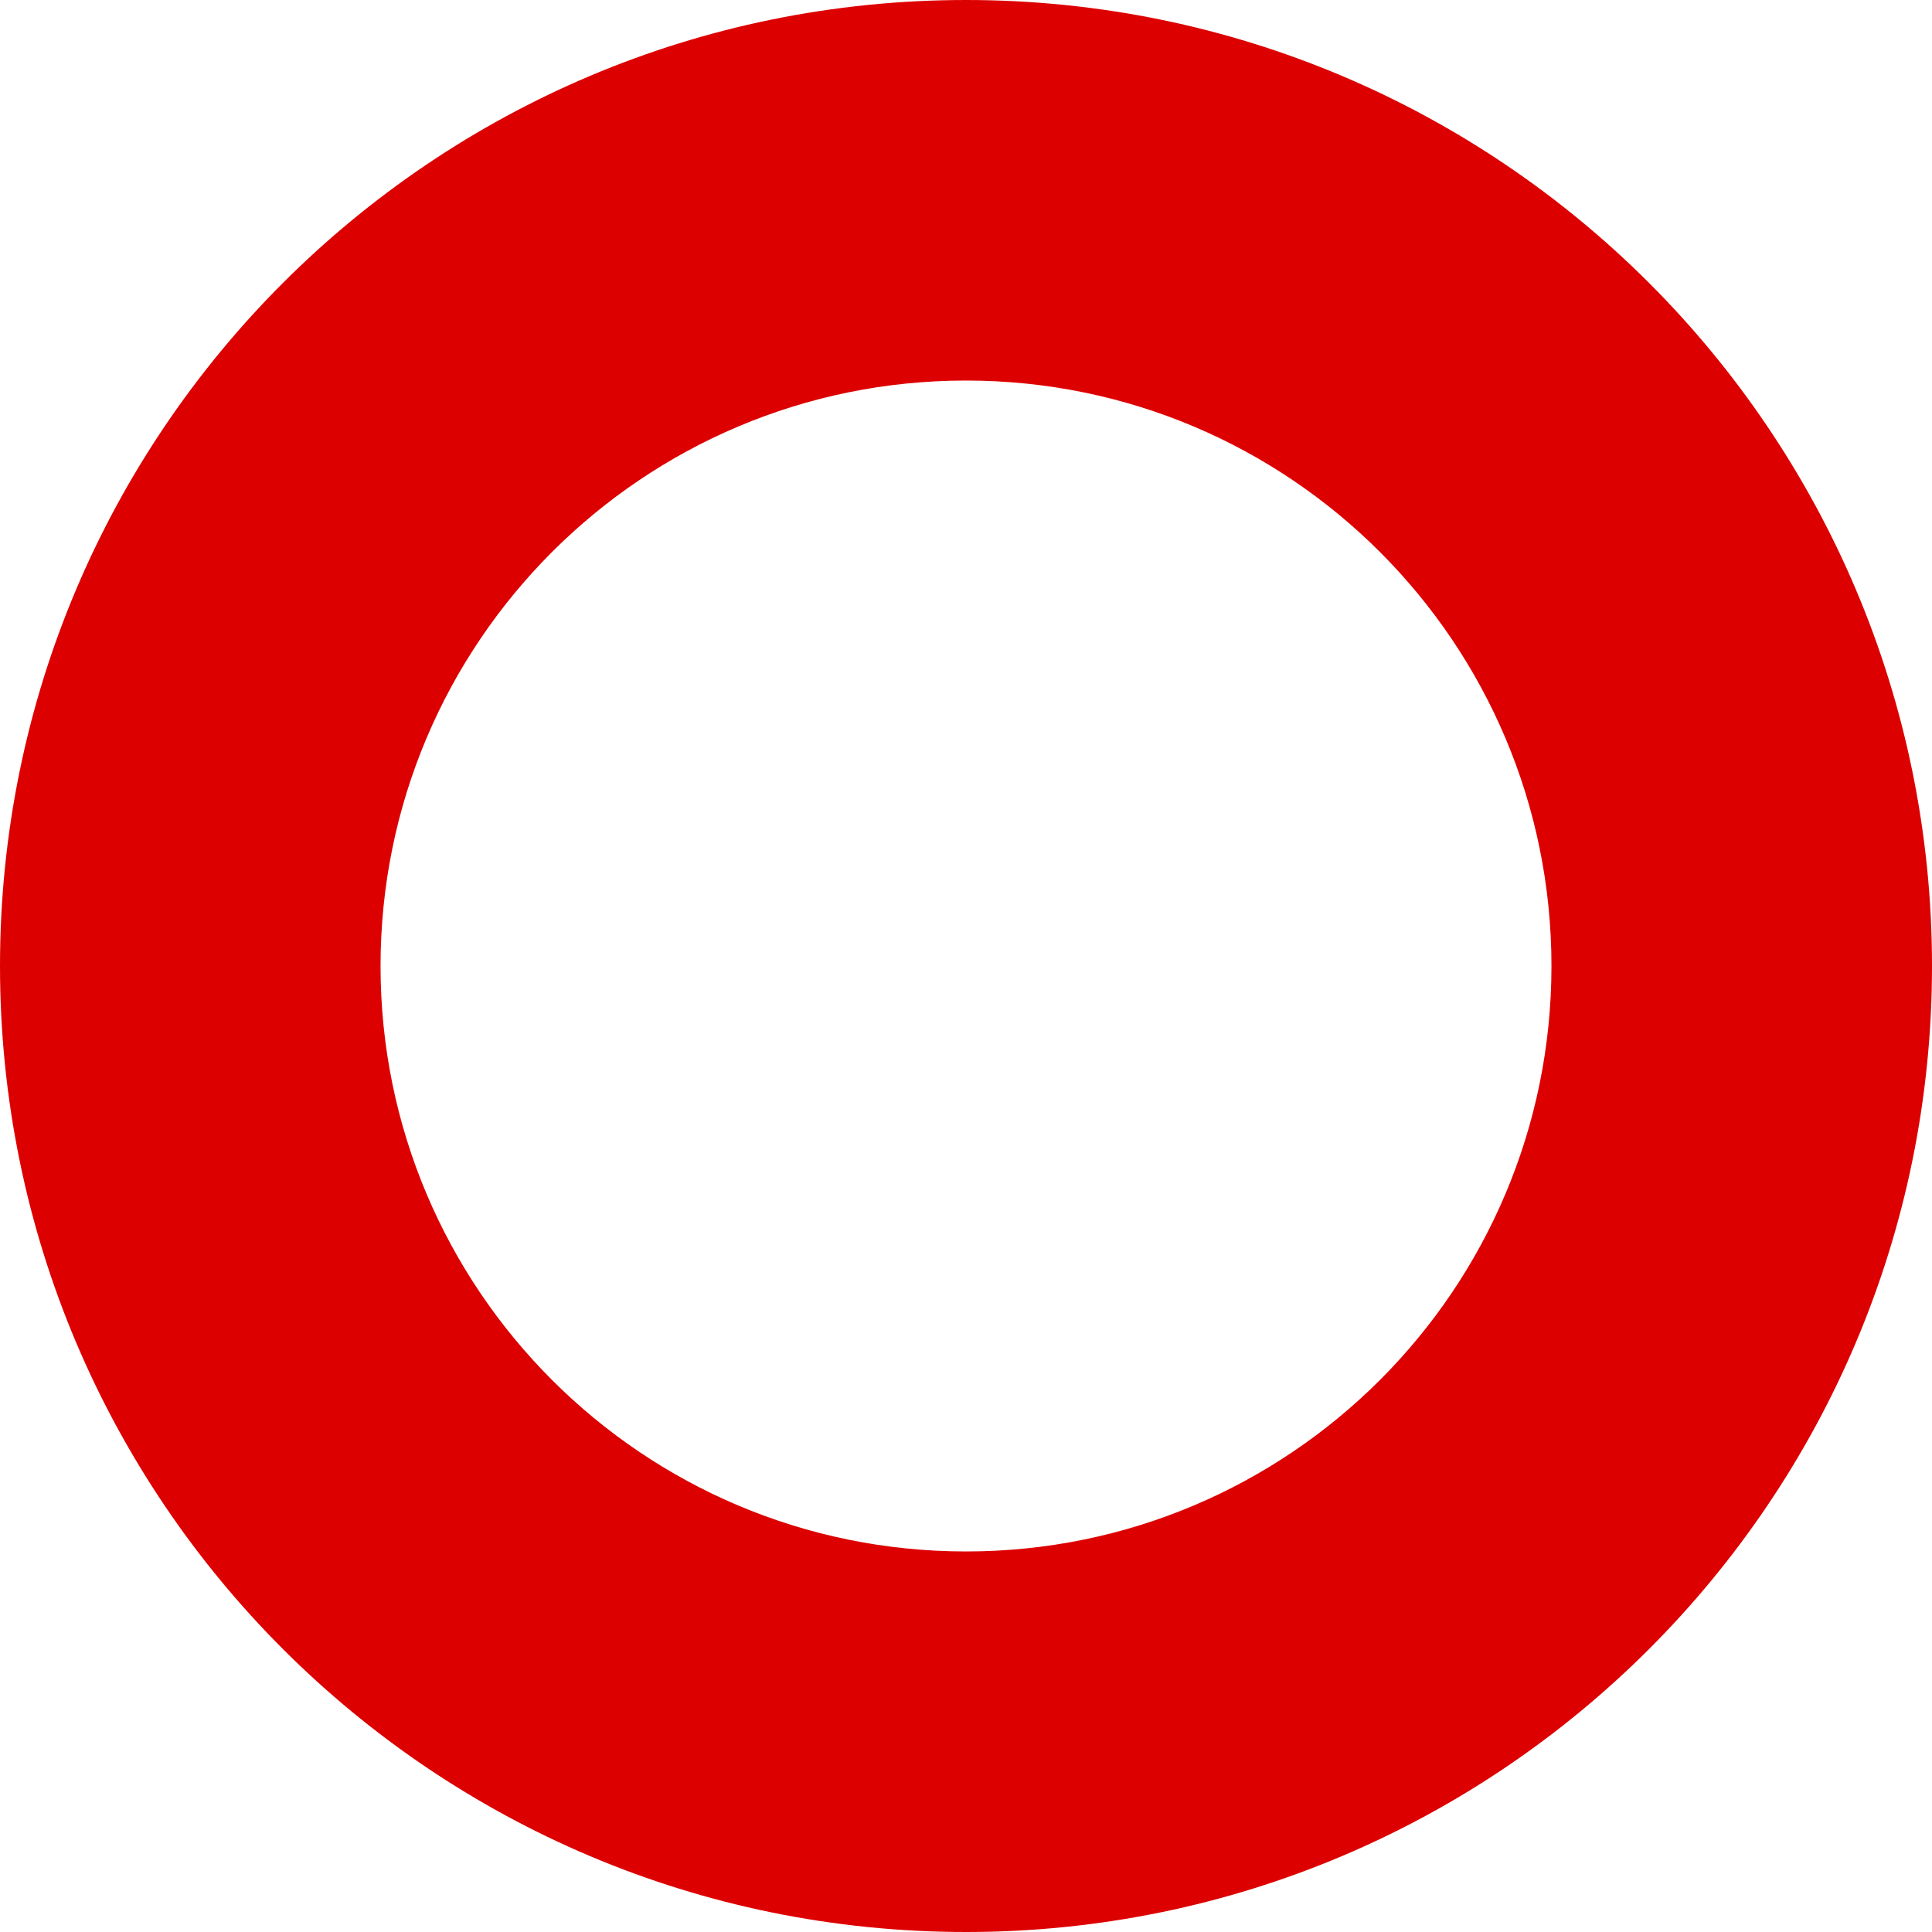
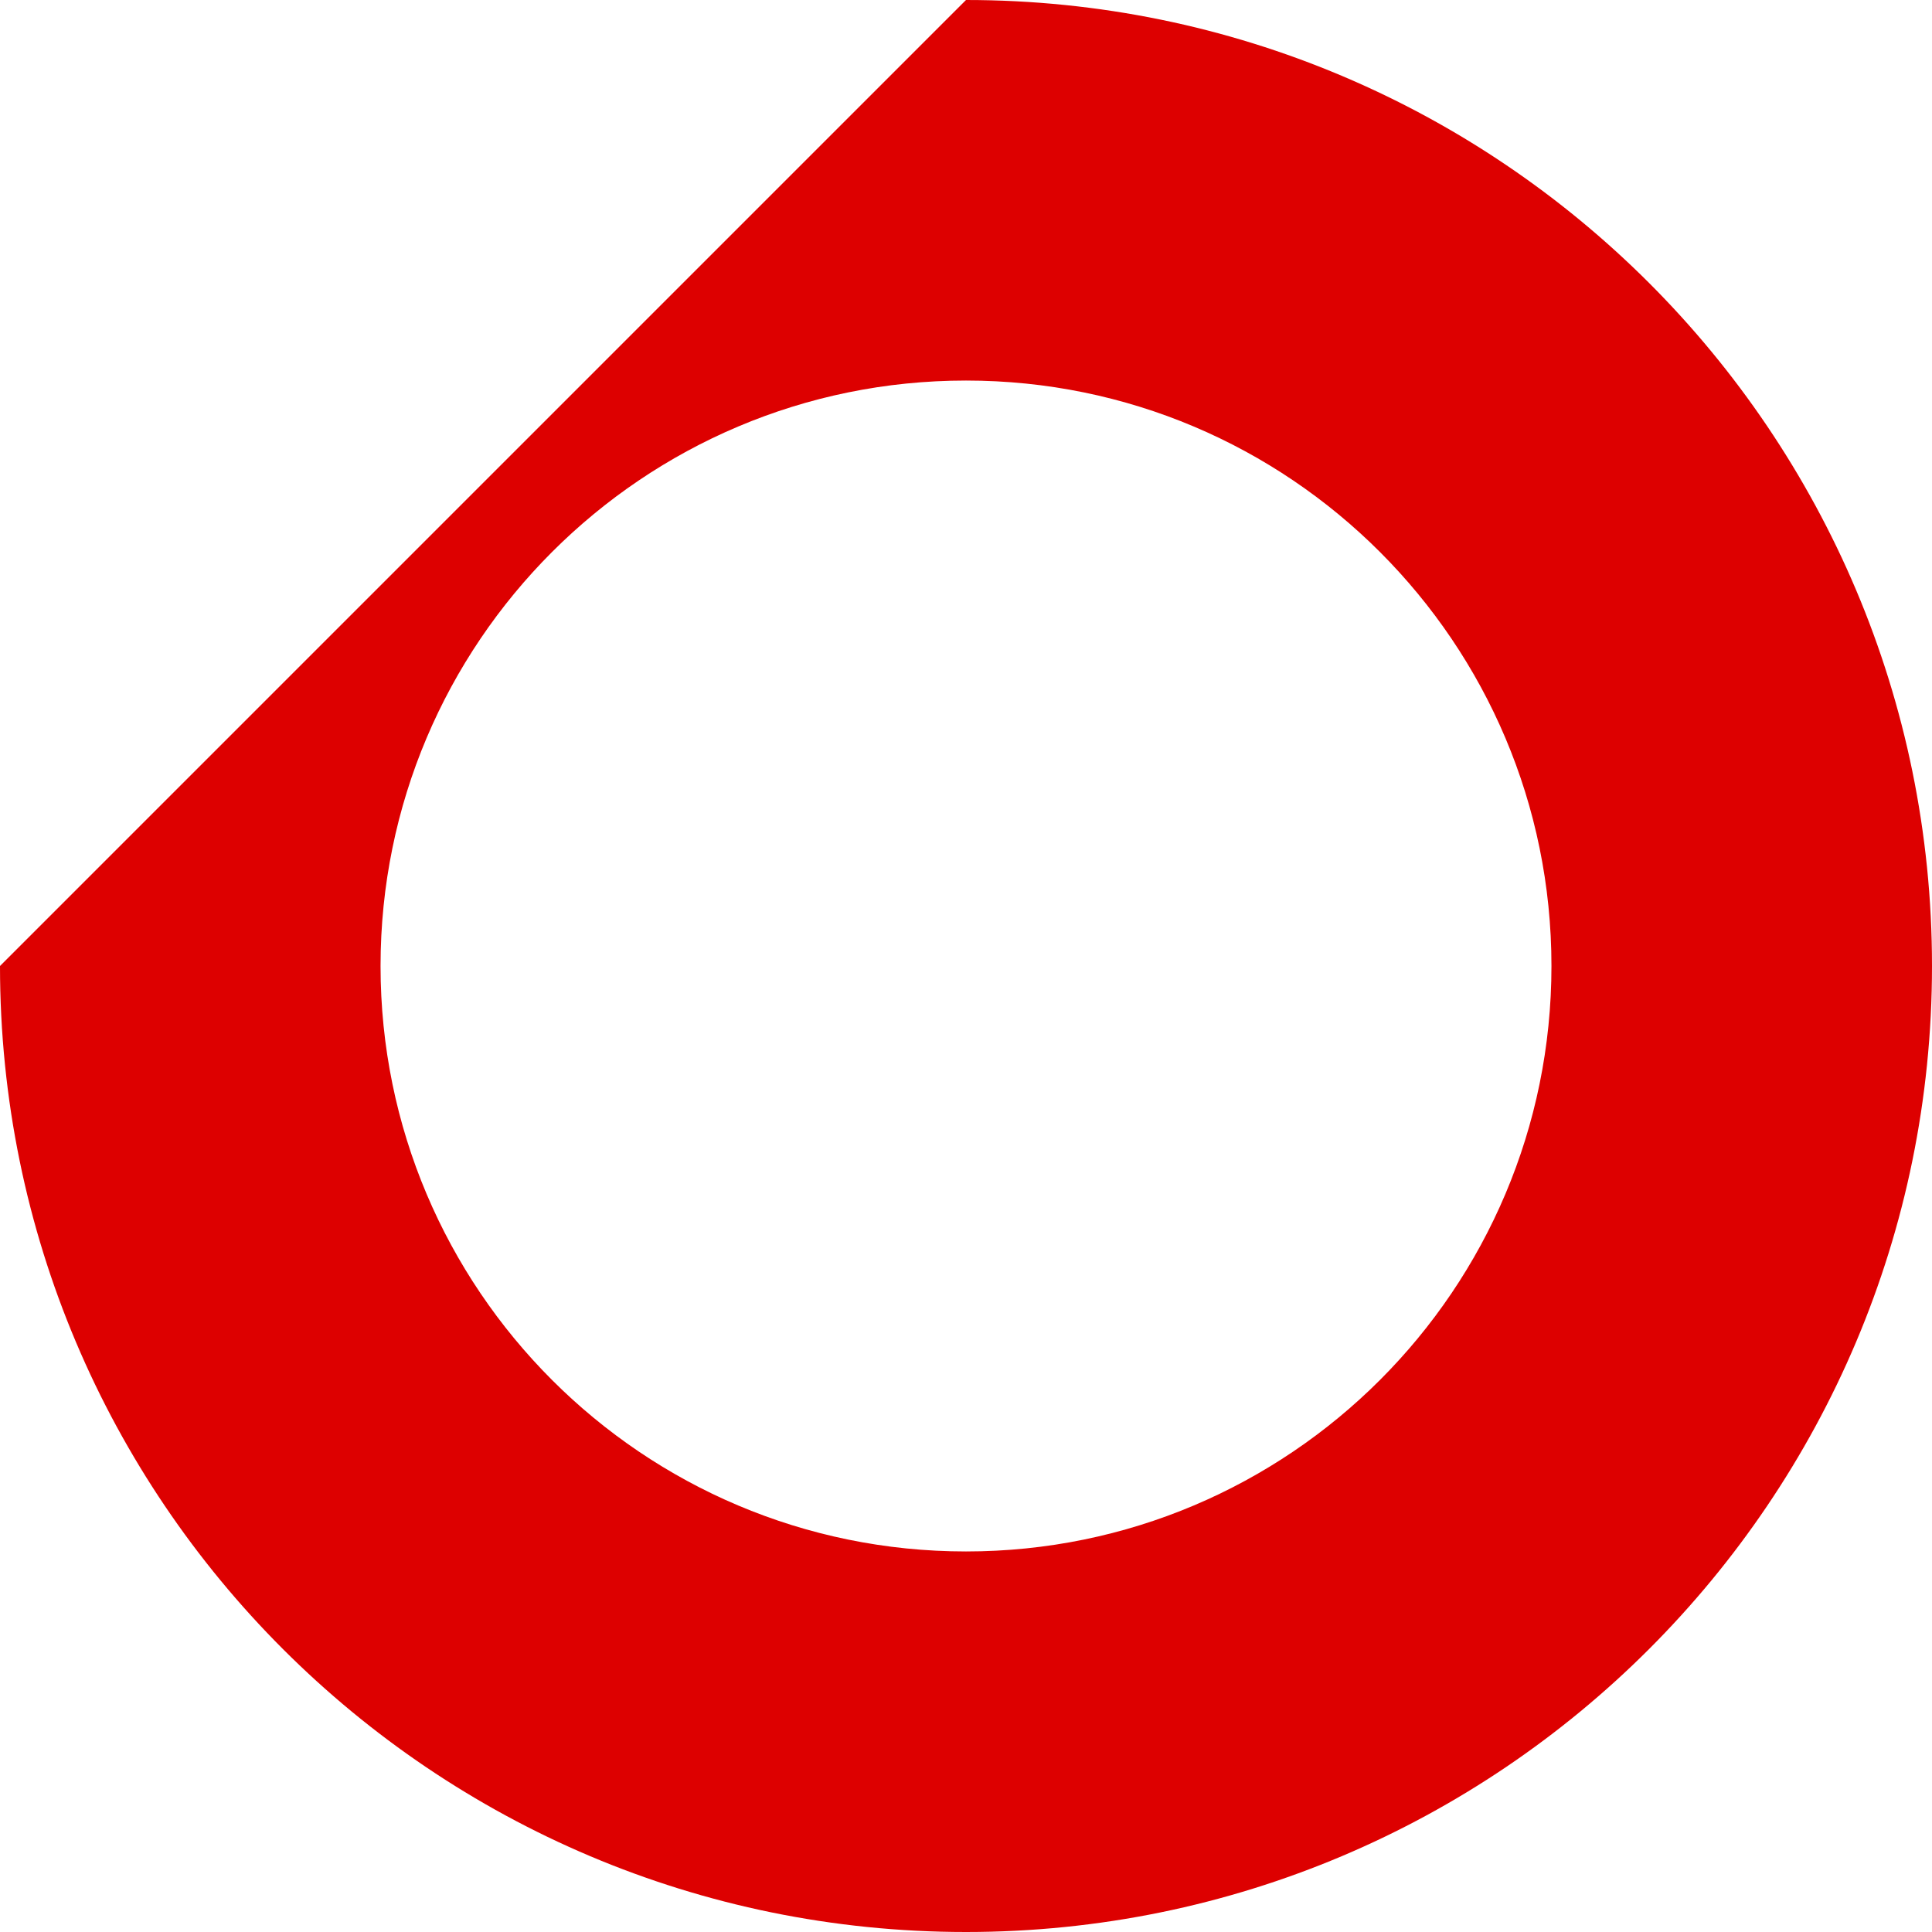
<svg xmlns="http://www.w3.org/2000/svg" viewBox="0 0 132 132" version="1.1" xml:space="preserve" x="0px" y="0px">
-   <path d="M 26 66 C 26 43.908 43.908 26 66 26 C 88.092 26 106 43.908 106 66 C 106 88.092 88.092 106 66 106 C 43.908 106 26 88.092 26 66 ZM 0 66 C 0 102.451 29.549 132 66 132 C 102.451 132 132 102.451 132 66 C 132 29.549 102.451 0 66 0 C 29.549 0 0 29.549 0 66 Z" fill="#dd0000" />
+   <path d="M 26 66 C 26 43.908 43.908 26 66 26 C 88.092 26 106 43.908 106 66 C 106 88.092 88.092 106 66 106 C 43.908 106 26 88.092 26 66 ZM 0 66 C 0 102.451 29.549 132 66 132 C 102.451 132 132 102.451 132 66 C 132 29.549 102.451 0 66 0 Z" fill="#dd0000" />
</svg>